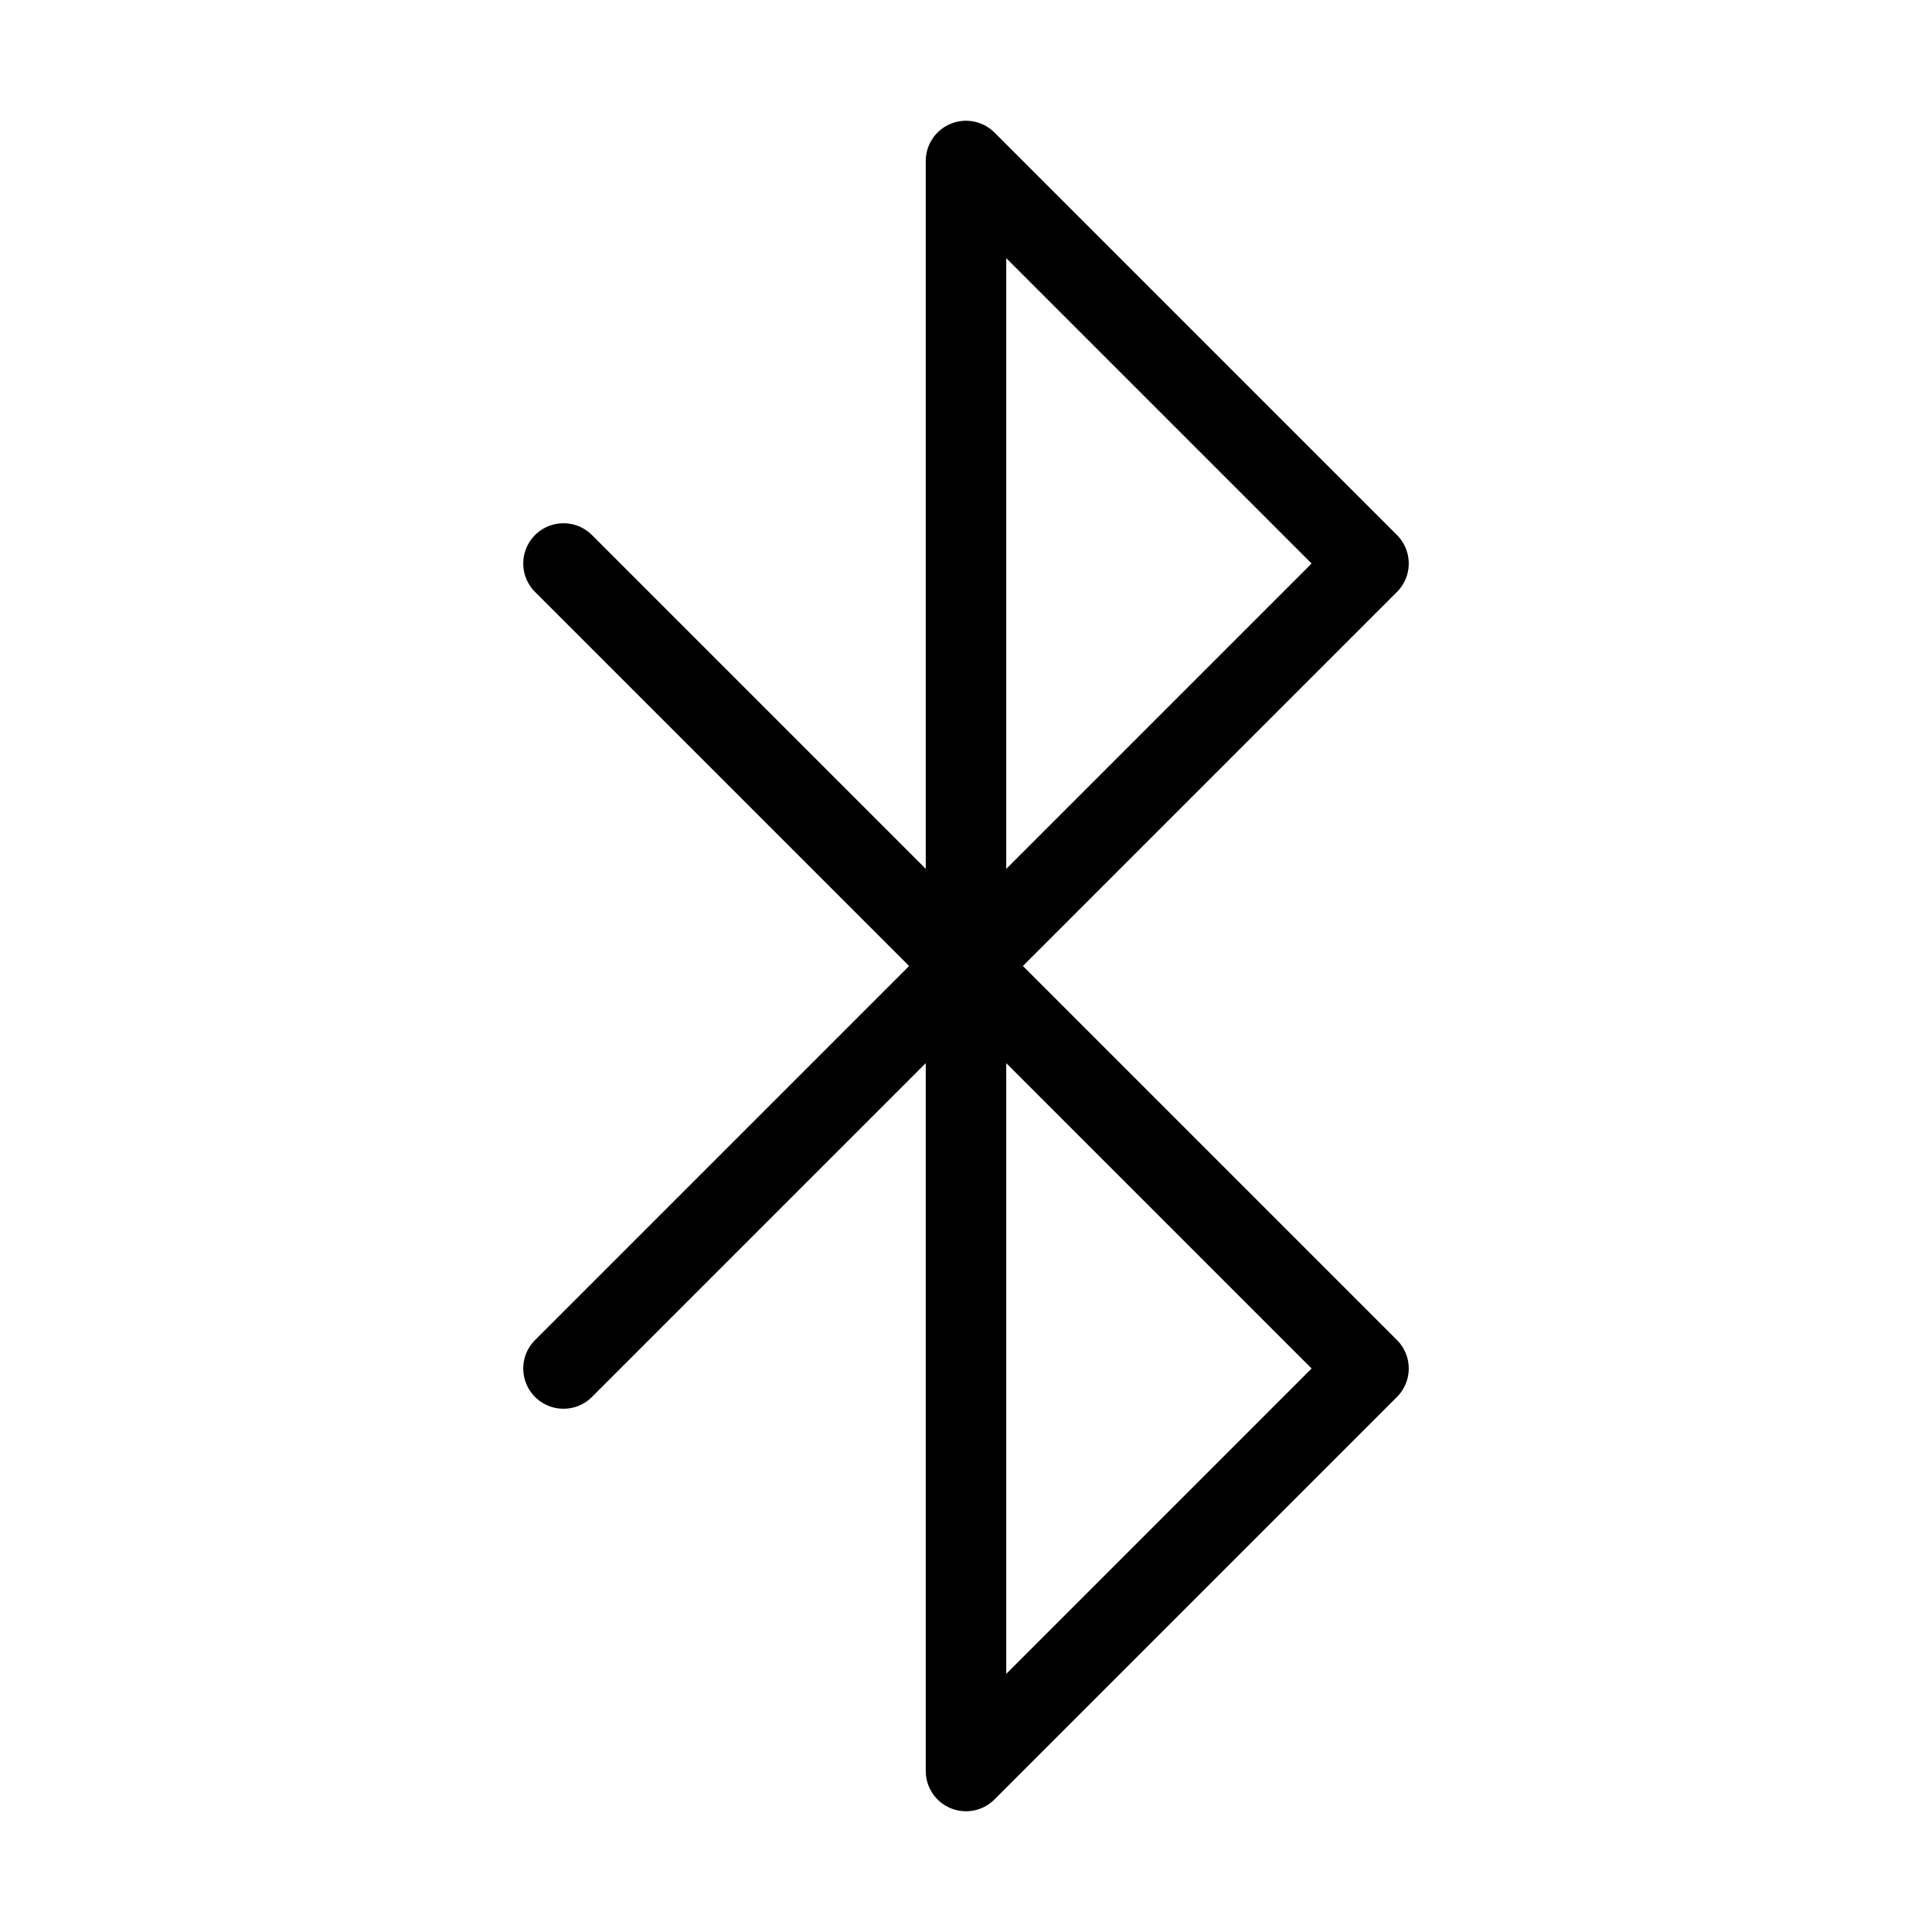
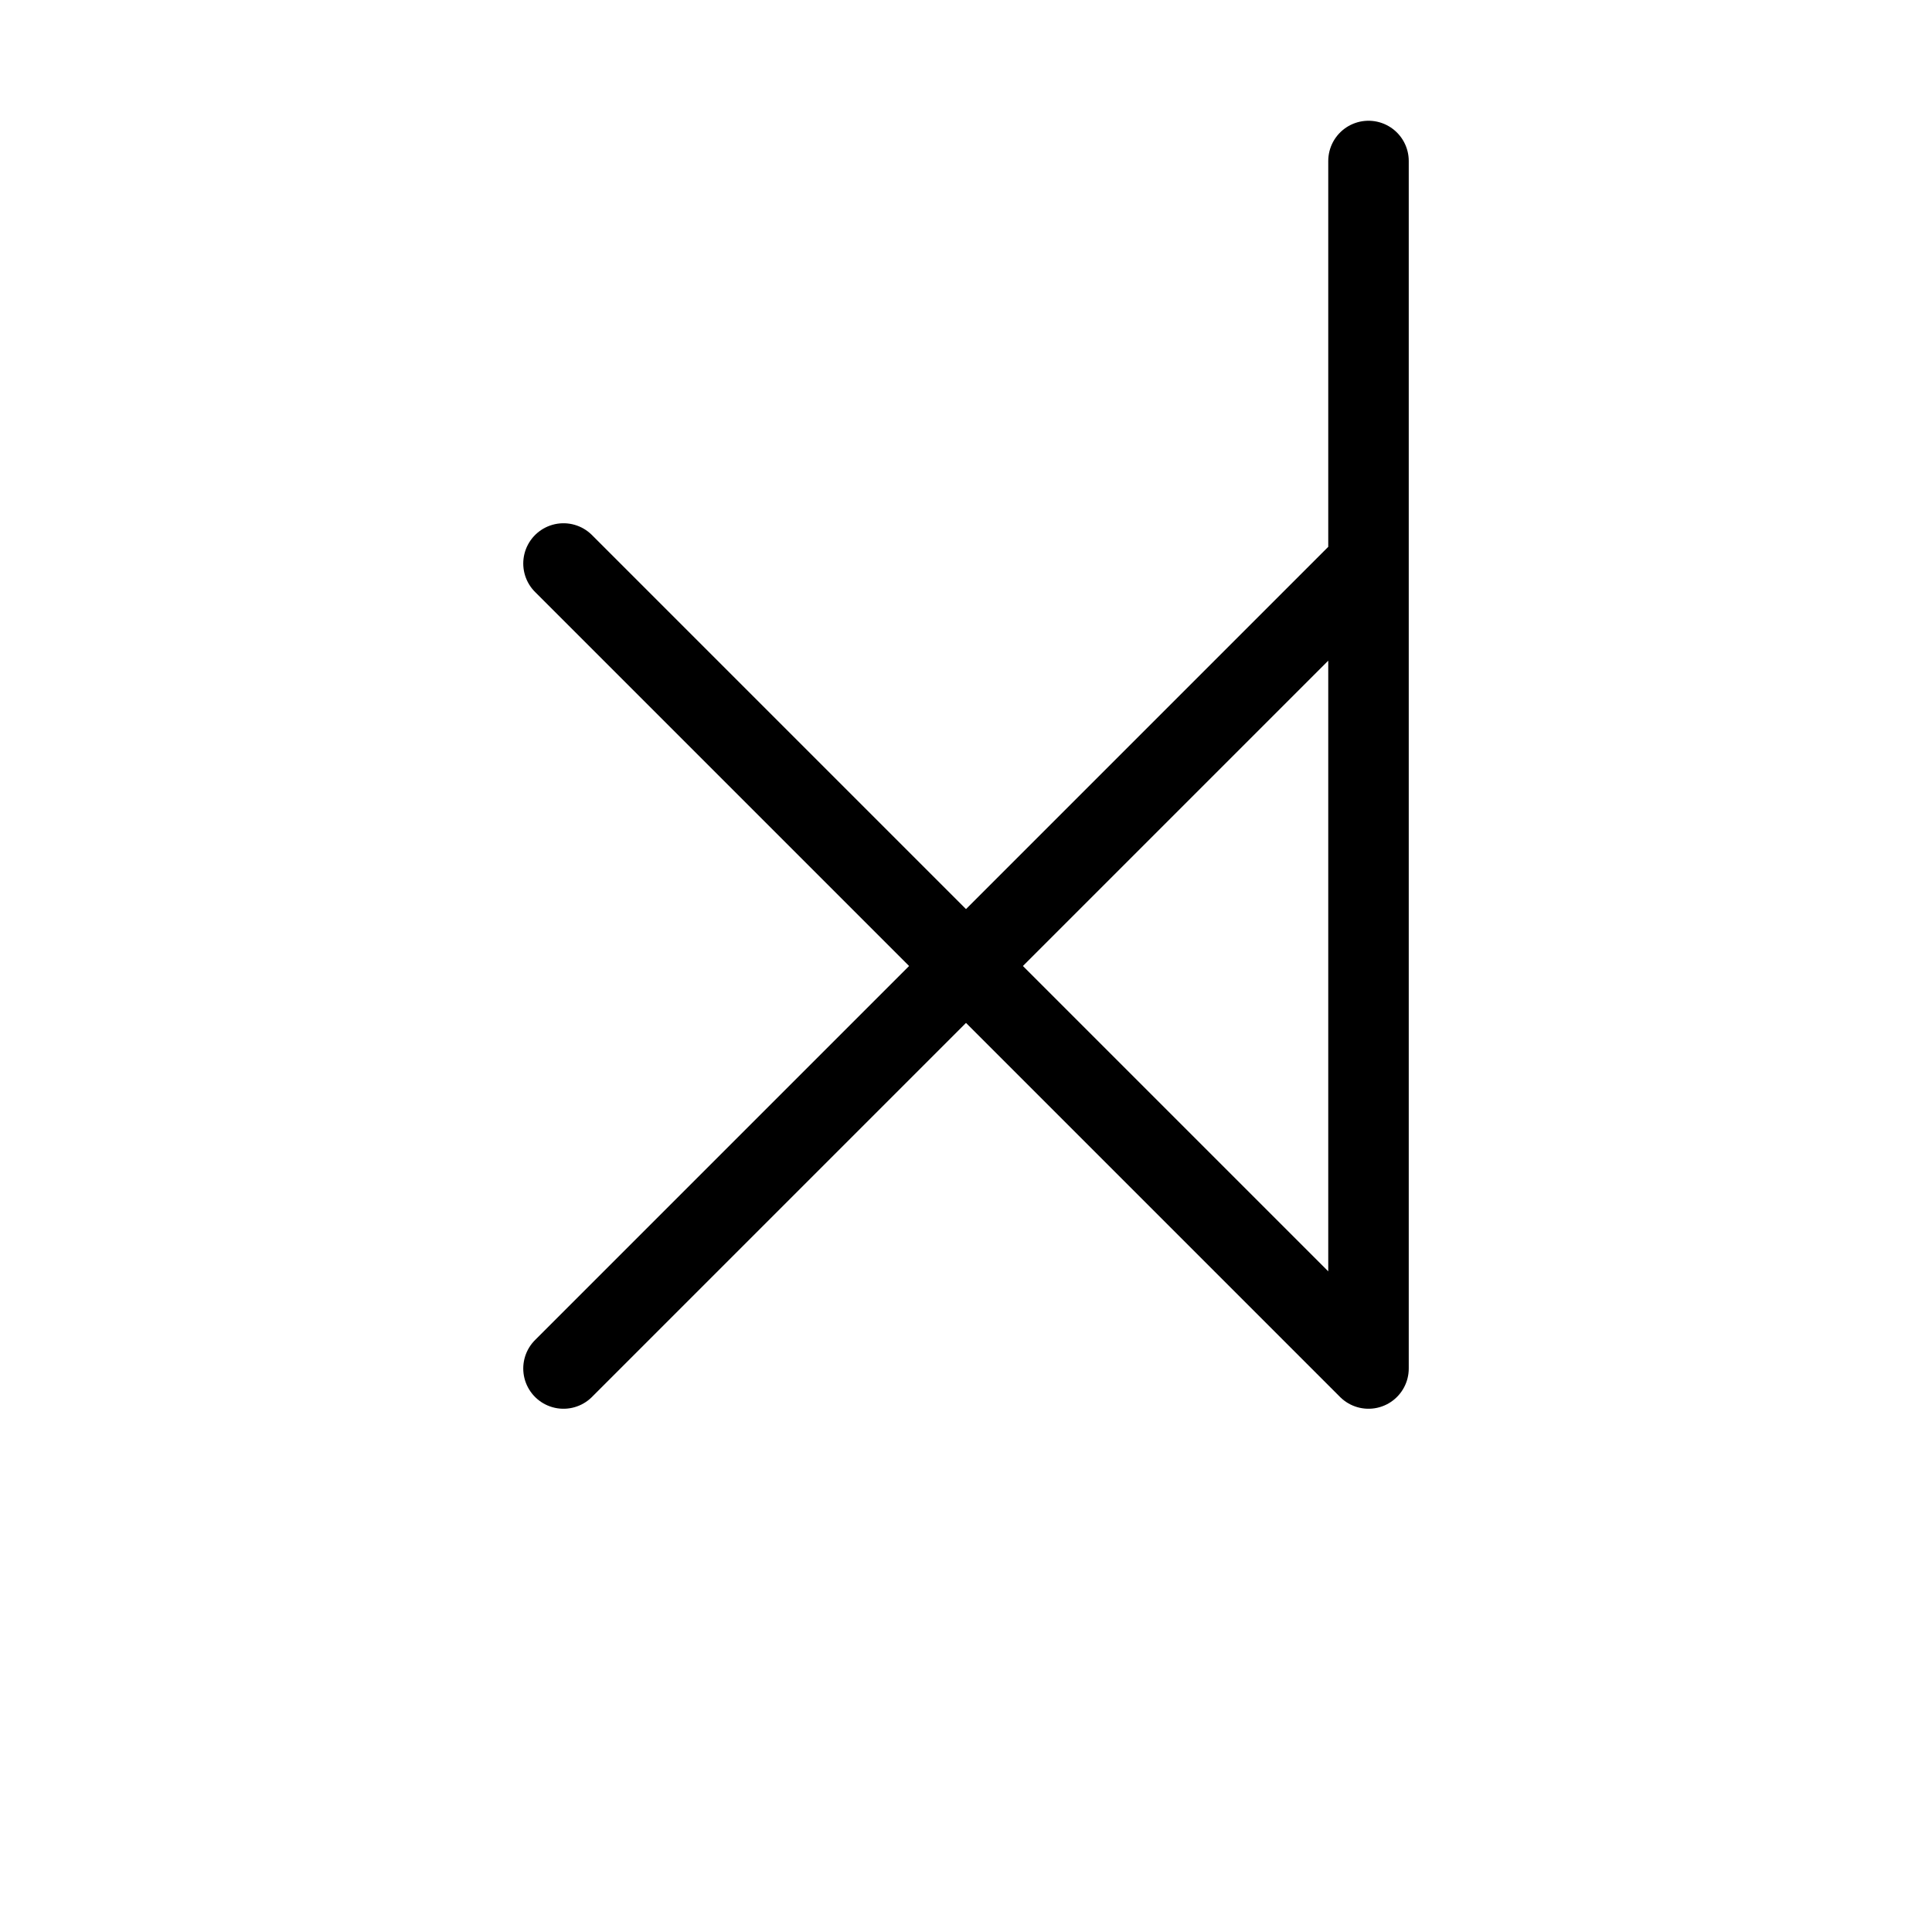
<svg xmlns="http://www.w3.org/2000/svg" width="48" height="48" viewBox="0 0 48 48" fill="none">
-   <path d="M14 14L34 34L24 44V4L34 14L14 34" stroke="black" stroke-width="2" stroke-linecap="round" stroke-linejoin="round" />
+   <path d="M14 14L34 34V4L34 14L14 34" stroke="black" stroke-width="2" stroke-linecap="round" stroke-linejoin="round" />
</svg>